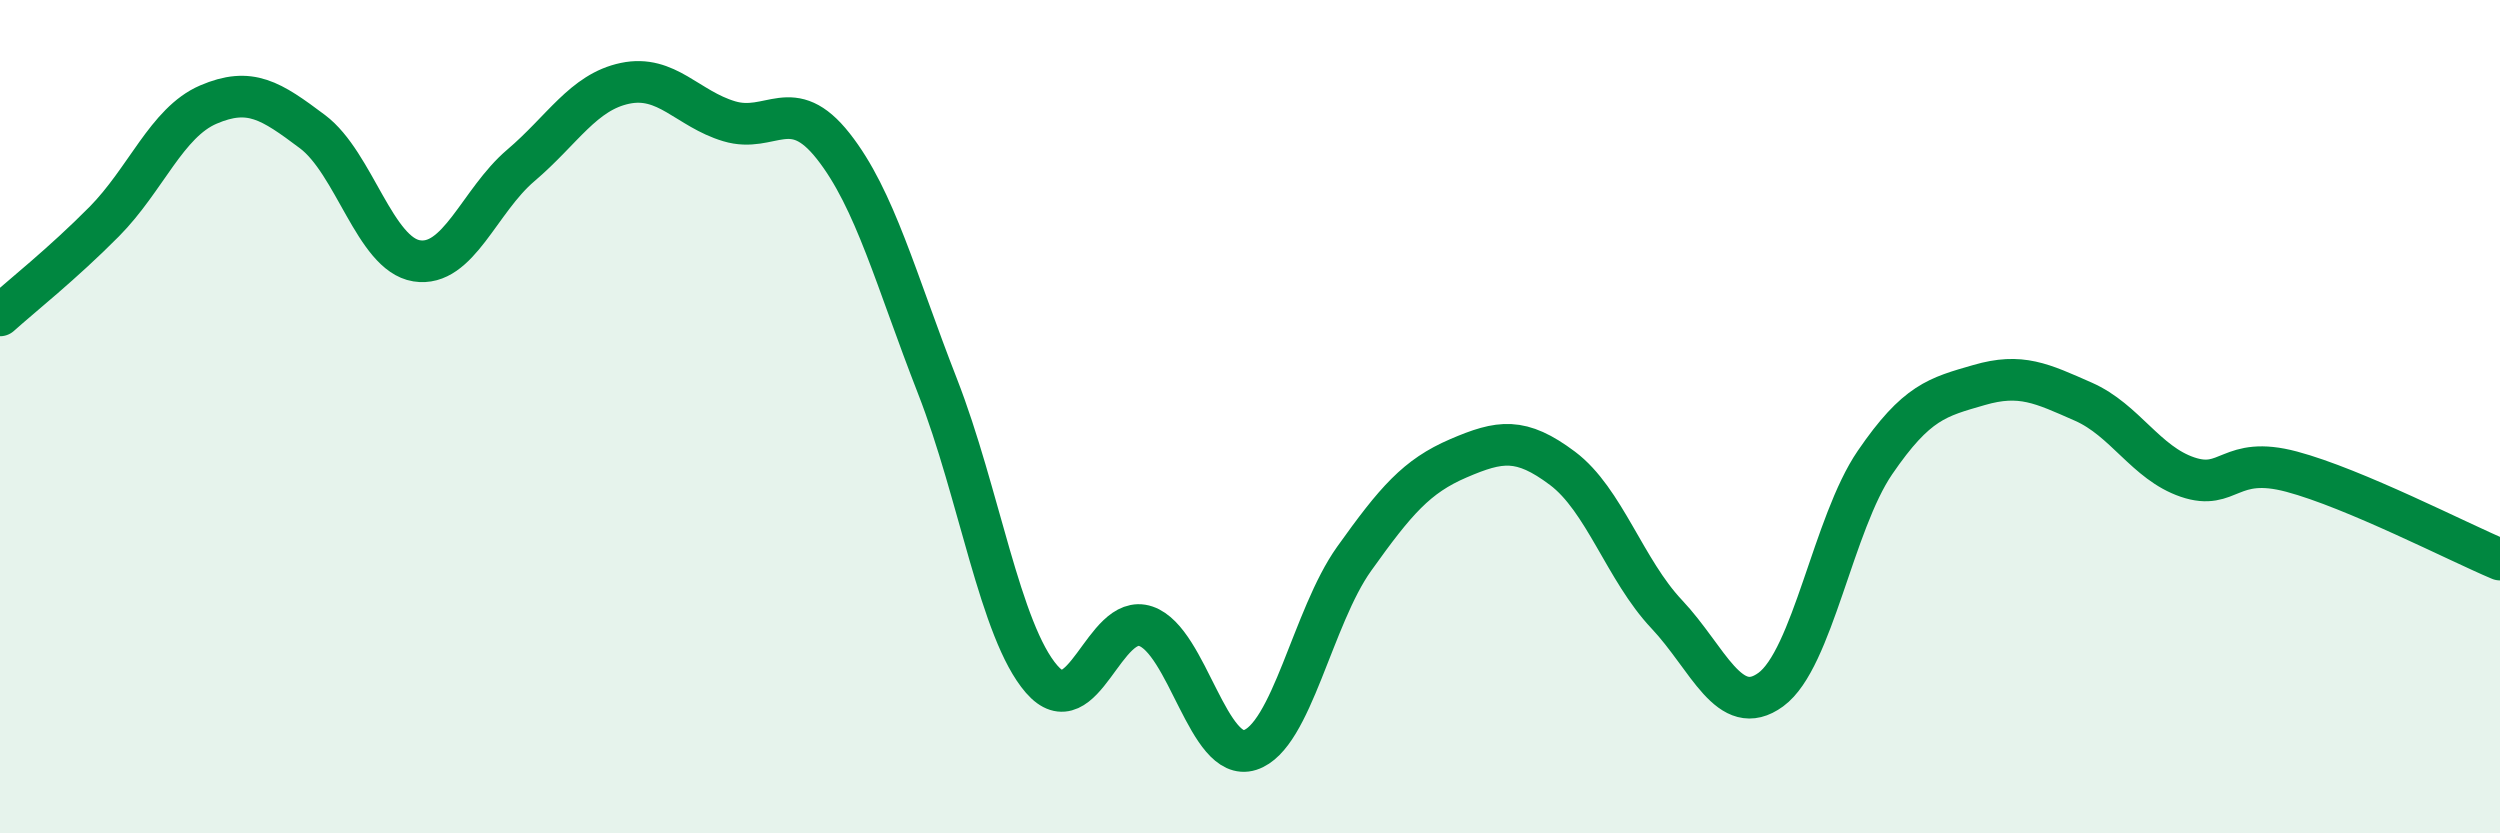
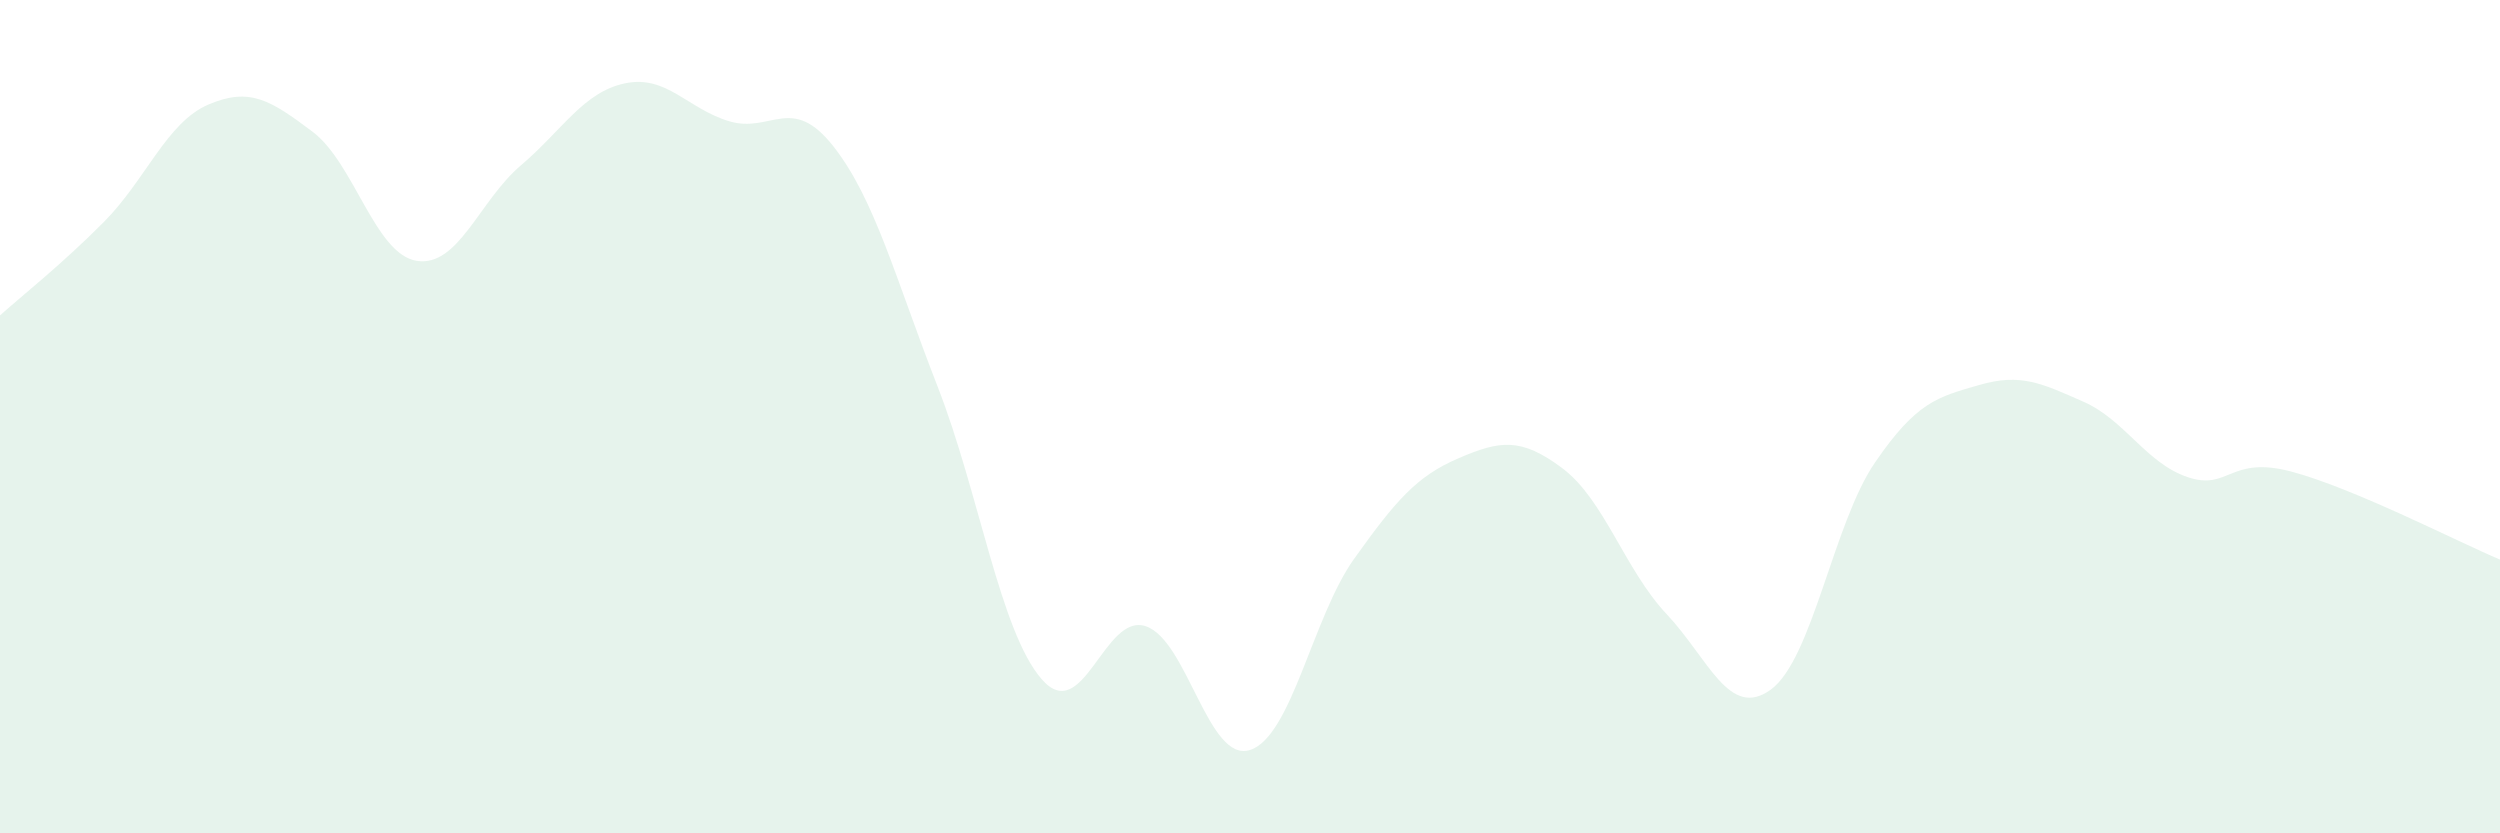
<svg xmlns="http://www.w3.org/2000/svg" width="60" height="20" viewBox="0 0 60 20">
  <path d="M 0,7.57 C 0.5,7.12 1.5,6.33 2.5,5.32 C 3.5,4.31 4,2.94 5,2.51 C 6,2.08 6.5,2.41 7.5,3.16 C 8.5,3.91 9,6.1 10,6.26 C 11,6.42 11.5,4.82 12.5,3.97 C 13.5,3.12 14,2.21 15,2 C 16,1.79 16.5,2.61 17.5,2.91 C 18.5,3.21 19,2.24 20,3.51 C 21,4.78 21.5,6.71 22.5,9.27 C 23.5,11.83 24,15.15 25,16.3 C 26,17.45 26.5,14.69 27.5,15.03 C 28.5,15.37 29,18.32 30,18 C 31,17.68 31.5,14.81 32.5,13.41 C 33.5,12.01 34,11.43 35,11 C 36,10.57 36.5,10.49 37.5,11.24 C 38.5,11.99 39,13.68 40,14.74 C 41,15.8 41.5,17.28 42.5,16.55 C 43.5,15.82 44,12.56 45,11.1 C 46,9.64 46.5,9.53 47.5,9.24 C 48.5,8.95 49,9.2 50,9.64 C 51,10.08 51.5,11.11 52.5,11.45 C 53.5,11.79 53.5,10.92 55,11.32 C 56.5,11.72 59,13.01 60,13.43L60 20L0 20Z" fill="#008740" opacity="0.1" stroke-linecap="round" stroke-linejoin="round" />
-   <path d="M 0,7.57 C 0.5,7.12 1.5,6.33 2.5,5.32 C 3.5,4.31 4,2.94 5,2.51 C 6,2.08 6.5,2.41 7.5,3.16 C 8.5,3.91 9,6.1 10,6.26 C 11,6.42 11.5,4.82 12.5,3.97 C 13.5,3.12 14,2.21 15,2 C 16,1.79 16.5,2.61 17.5,2.91 C 18.5,3.21 19,2.24 20,3.51 C 21,4.78 21.5,6.71 22.5,9.27 C 23.5,11.83 24,15.15 25,16.3 C 26,17.45 26.5,14.69 27.5,15.03 C 28.5,15.37 29,18.32 30,18 C 31,17.68 31.5,14.81 32.5,13.41 C 33.5,12.01 34,11.43 35,11 C 36,10.57 36.5,10.49 37.5,11.24 C 38.5,11.99 39,13.68 40,14.74 C 41,15.8 41.5,17.28 42.5,16.55 C 43.5,15.82 44,12.56 45,11.1 C 46,9.64 46.5,9.53 47.5,9.24 C 48.5,8.95 49,9.2 50,9.64 C 51,10.08 51.5,11.11 52.5,11.45 C 53.5,11.79 53.5,10.92 55,11.32 C 56.5,11.72 59,13.01 60,13.43" stroke="#008740" stroke-width="1" fill="none" stroke-linecap="round" stroke-linejoin="round" />
</svg>